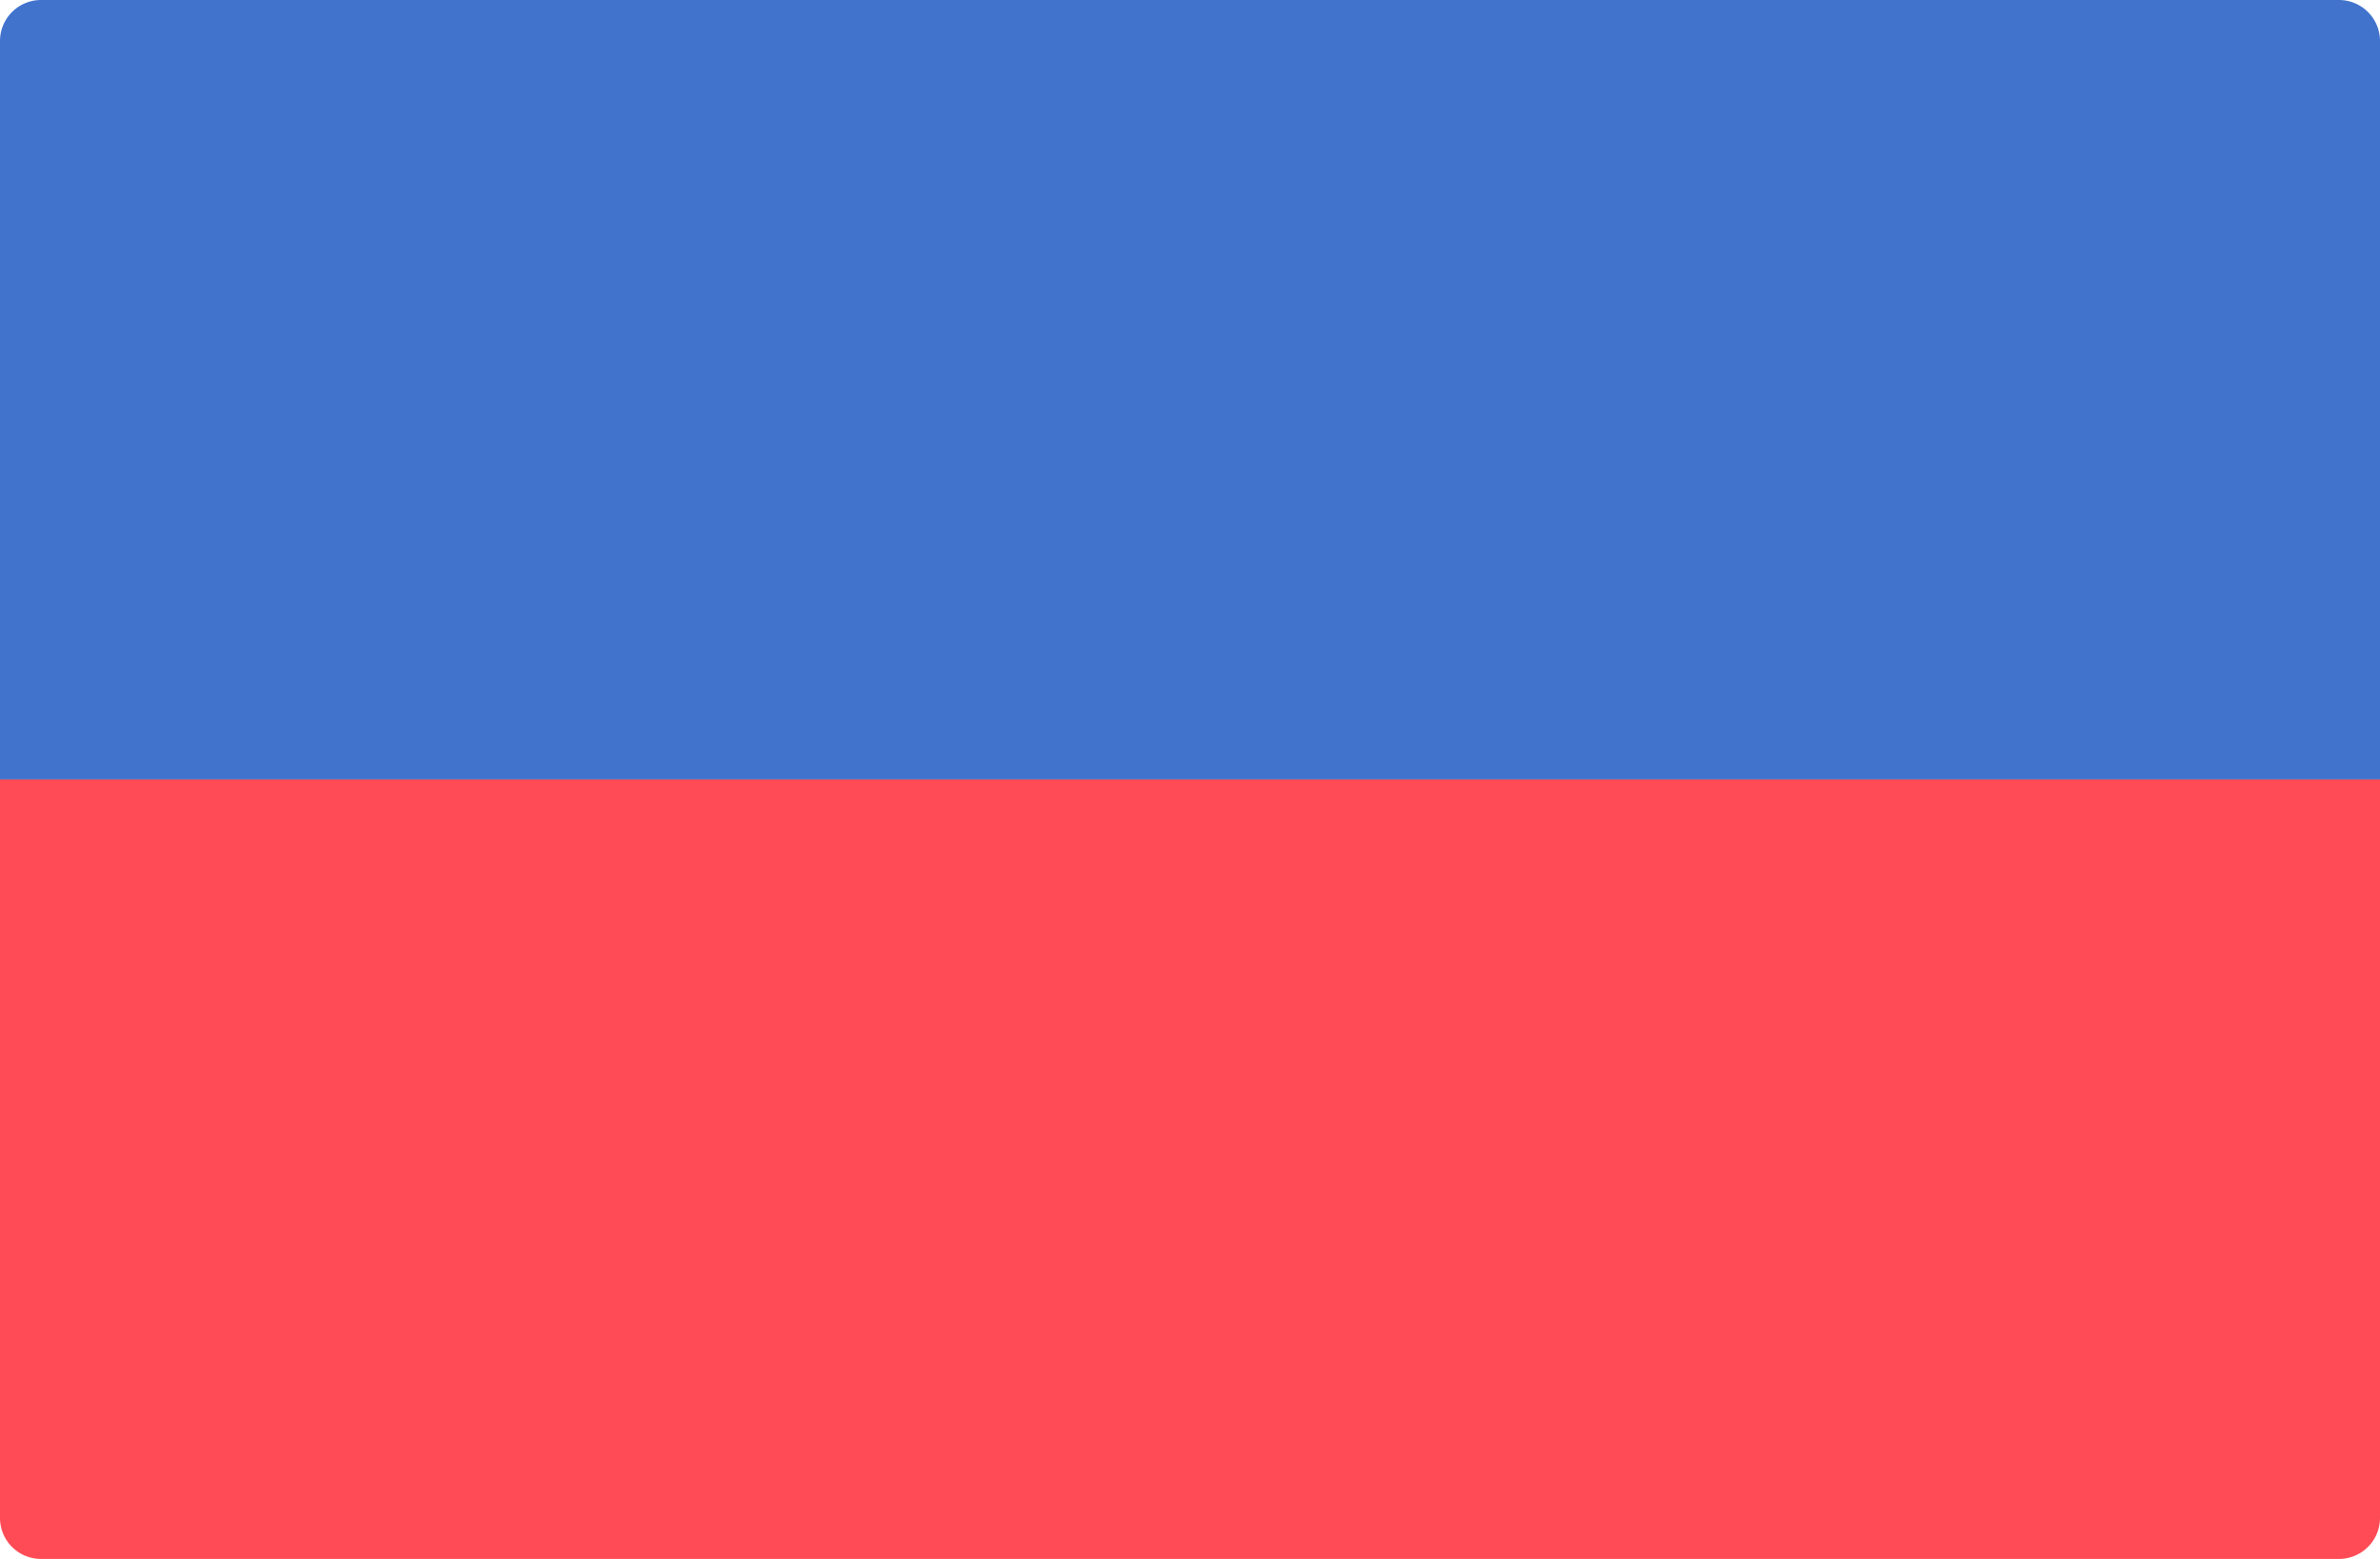
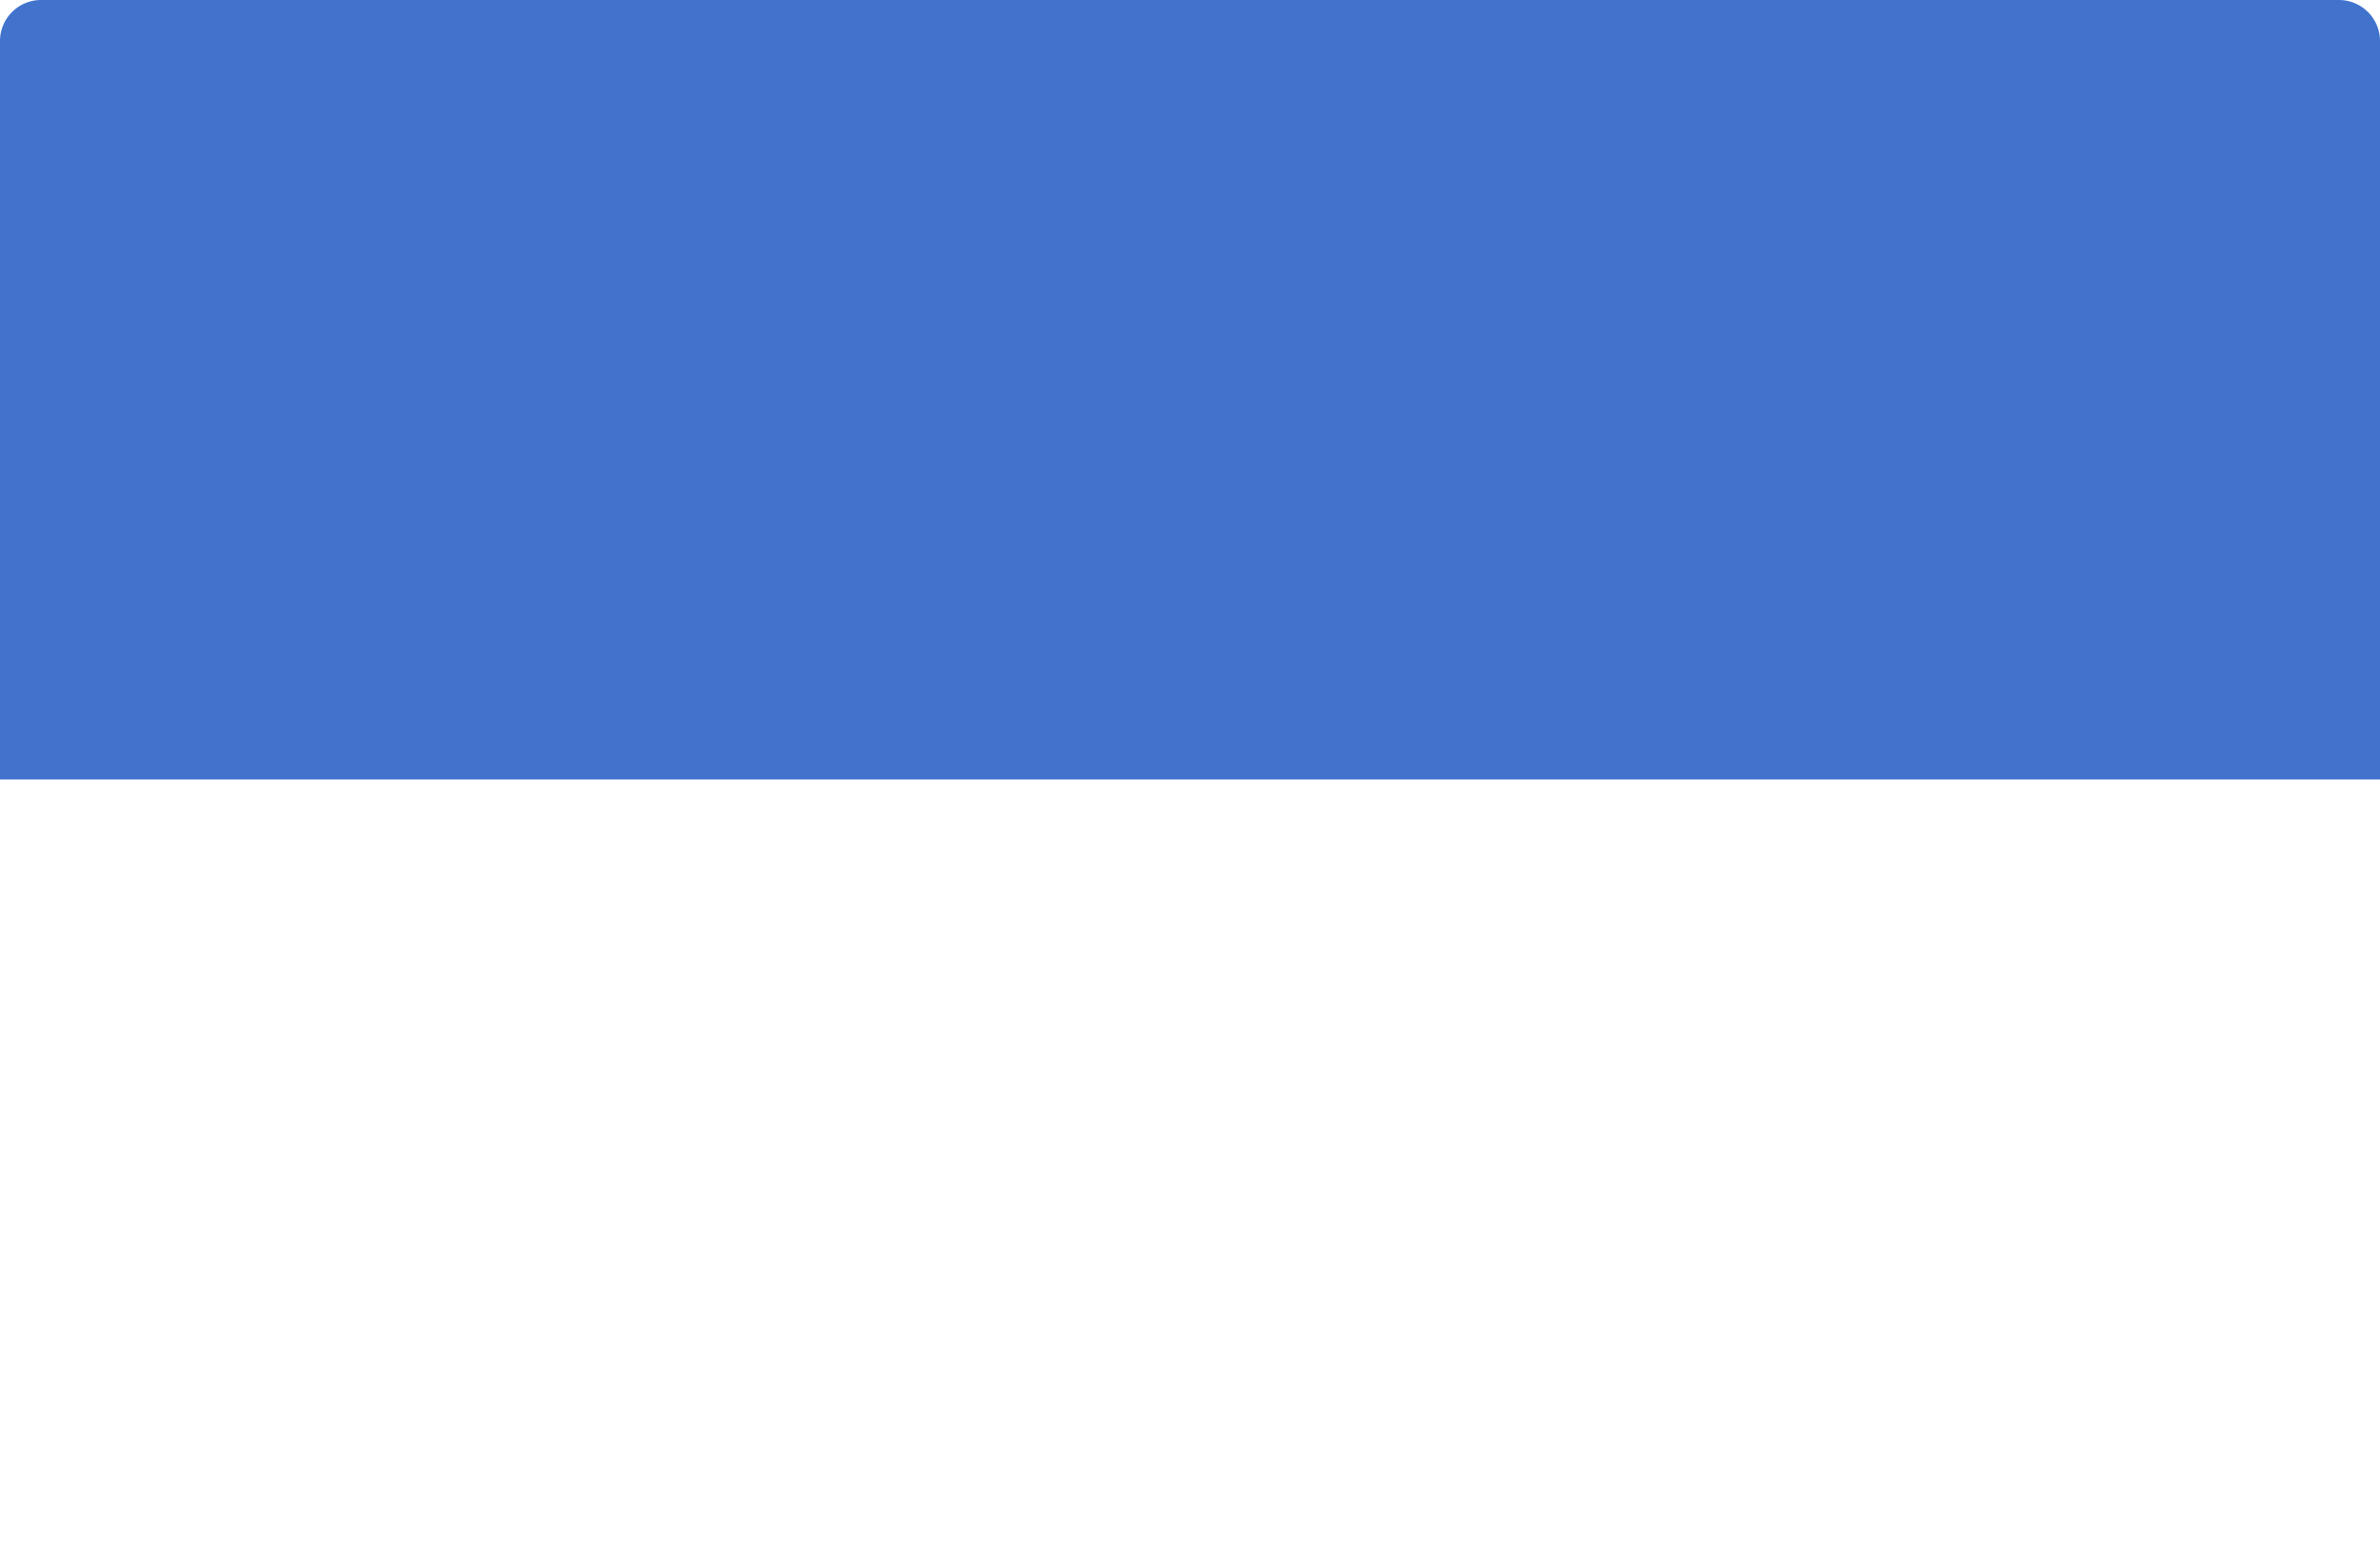
<svg xmlns="http://www.w3.org/2000/svg" viewBox="0 0 512 335.45" width="512" height="335.45">
-   <path d="M512 167.72H0V8.82A8.83 8.83 0 0 1 8.83 0h494.34A8.83 8.83 0 0 1 512 8.83z" fill="#4173cd" />
-   <path d="M0 167.72h512v158.9a8.83 8.83 0 0 1-8.83 8.83H8.83A8.83 8.83 0 0 1 0 326.62z" fill="#ff4b55" />
+   <path d="M512 167.72H0V8.82A8.83 8.83 0 0 1 8.83 0h494.34A8.83 8.83 0 0 1 512 8.83" fill="#4173cd" />
</svg>